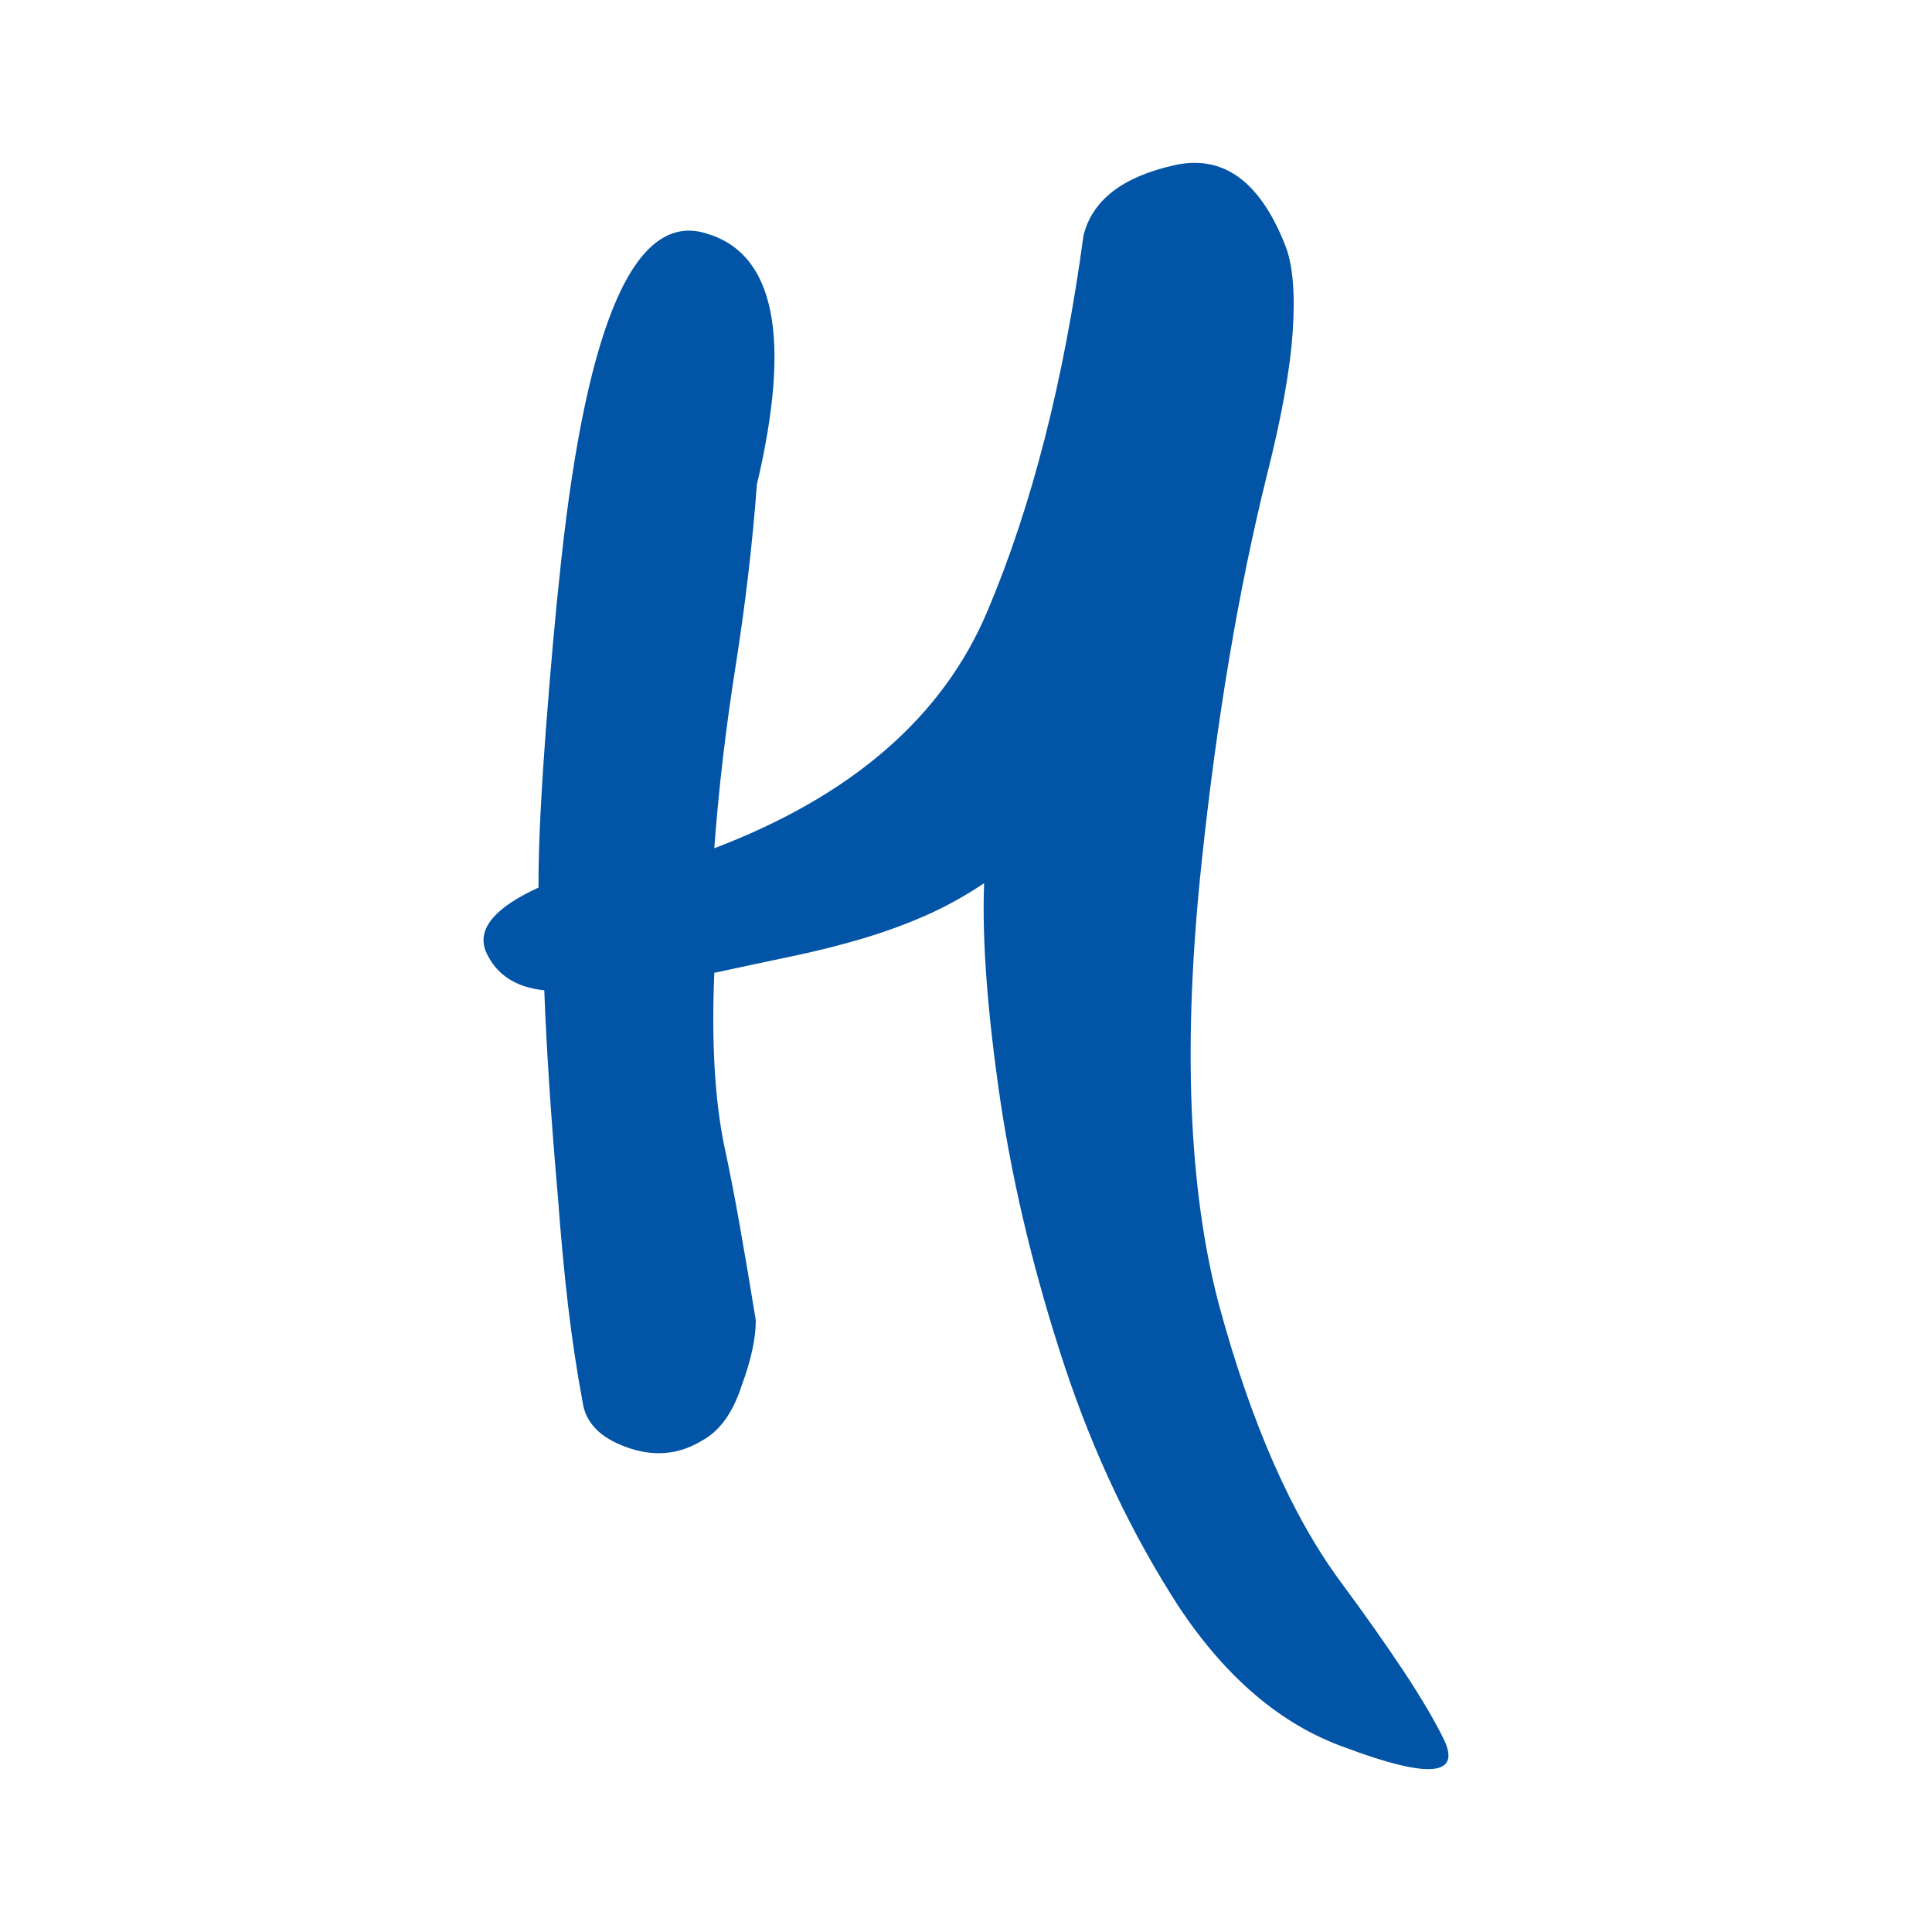
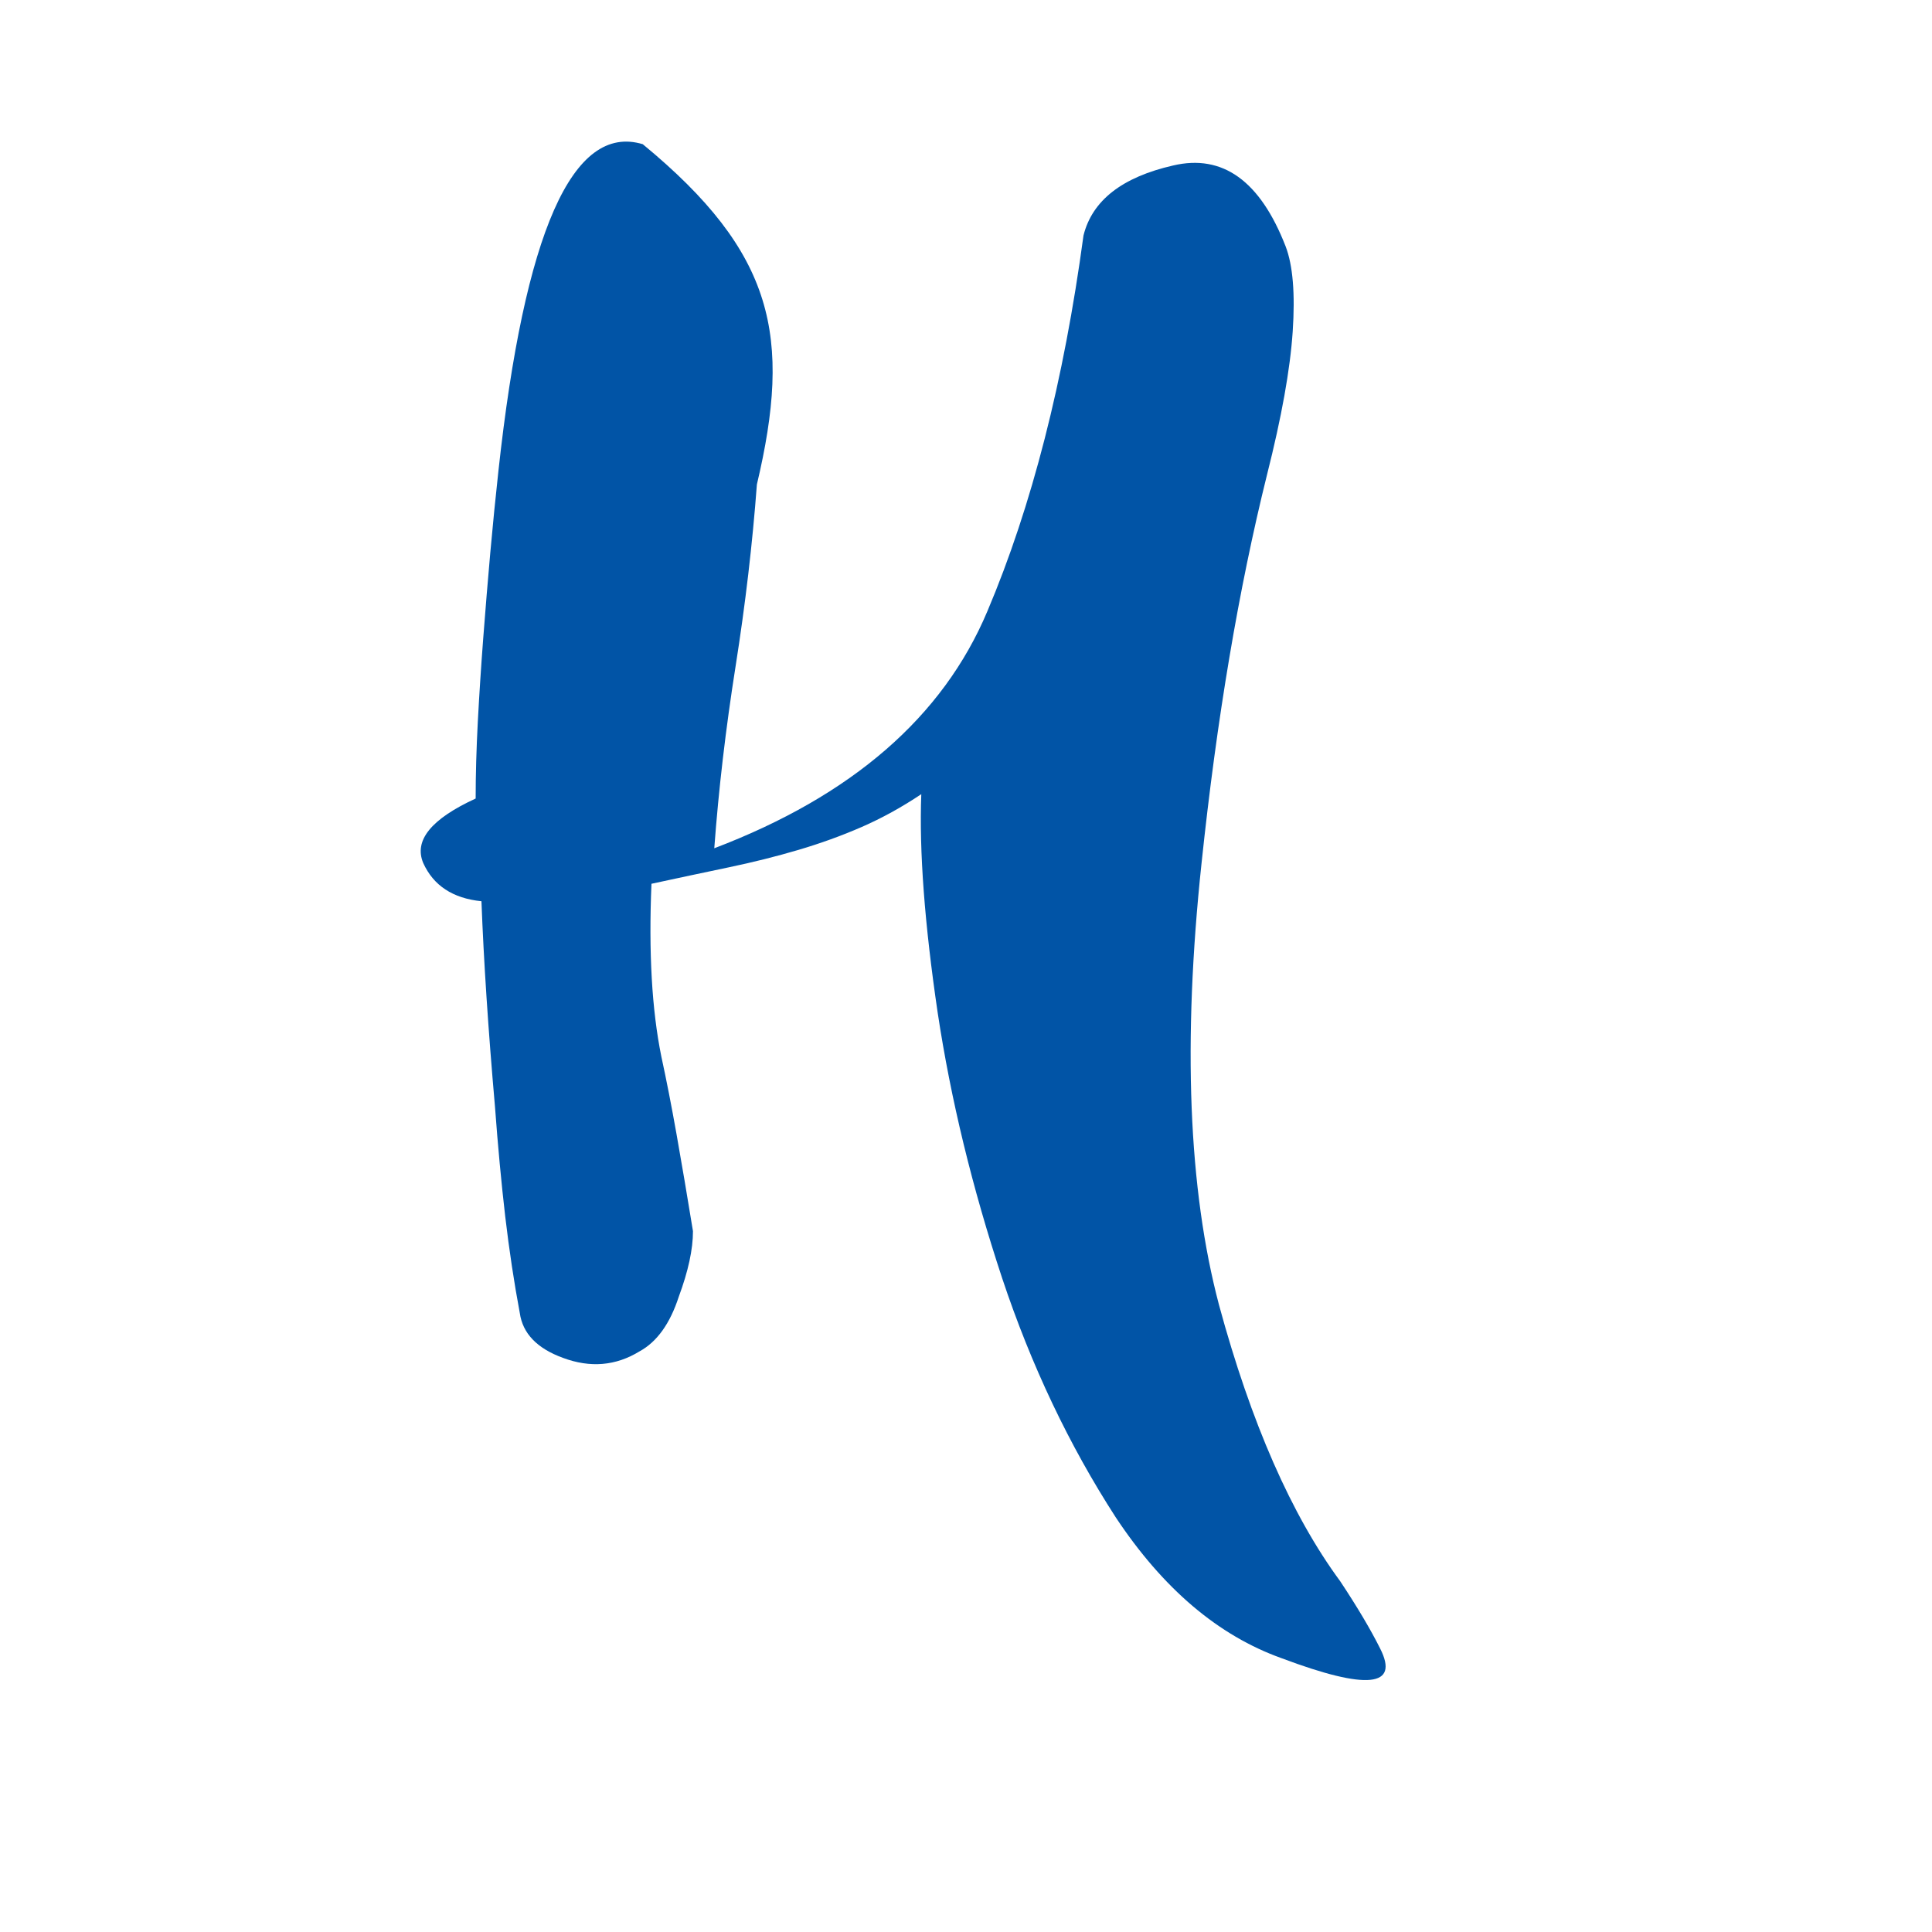
<svg xmlns="http://www.w3.org/2000/svg" version="1.1" id="Слой_1" x="0px" y="0px" viewBox="0 0 1000 1000" style="enable-background:new 0 0 1000 1000;" xml:space="preserve">
  <style type="text/css"> .st0{fill:#0154A6;} </style>
  <g>
-     <path class="st0" d="M391.76,250.78c-2.27,30.53-5.94,61.92-11.03,94.14c-5.09,32.23-8.77,63.61-11.02,94.14 c71.23-27.12,118.36-68.03,141.36-122.69c22.98-54.28,39.56-119.11,49.75-194.52c4.53-18.09,19.98-30.16,46.38-36.19 c25.62-6.03,45.05,7.92,58.23,41.84c3.77,9.81,4.98,24.52,3.67,44.11s-5.75,44.28-13.28,74.06c-14.7,59.19-26.02,126.3-33.92,201.3 c-9.81,92.36-6.8,168.5,9.05,228.44c16.58,61.06,37.5,108.75,62.75,143.05c12.81,17.34,23.66,32.72,32.52,46.09 c8.86,13.36,15.73,24.95,20.64,34.77c10.17,19.97-6.8,21.67-50.89,5.09c-32.8-11.69-61.44-36-85.94-72.95 c-24.12-37.31-43.73-78.58-58.81-123.83c-15.45-46.73-26.58-92.53-33.36-137.39c-6.78-45.98-9.61-83.69-8.48-113.09 c-10.19,6.8-20.45,12.45-30.81,16.97c-10.38,4.53-21.3,8.48-32.8,11.88s-23.56,6.41-36.19,9.05s-25.92,5.47-39.86,8.48 c-1.5,35.44,0.2,65.2,5.09,89.33c2.62,12.06,5.27,25.55,7.91,40.44s5.47,31.56,8.48,50.03c0,9.44-2.45,20.73-7.34,33.92 c-4.53,13.95-11.3,23.38-20.28,28.28c-12.3,7.55-25.52,8.67-39.67,3.39c-13.41-4.89-20.84-12.62-22.34-23.19 c-2.97-15.83-5.48-32.5-7.55-50.03c-2.03-17.53-3.8-36.47-5.3-56.83c-3.5-39.95-5.83-75.39-7-106.3 c-14.81-1.5-24.86-8.11-30.14-19.8c-4.91-11.69,4.14-22.8,27.14-33.36c0-12.44,0.38-25.72,1.12-39.86 c0.75-14.12,1.69-28.55,2.81-43.25s2.34-29.41,3.64-44.11c1.33-14.7,2.72-28.84,4.22-42.41c13.48-123.64,38.38-180,74.7-169.06 C401,130.92,409.86,174.26,391.76,250.78z" />
+     <path class="st0" d="M391.76,250.78c-2.27,30.53-5.94,61.92-11.03,94.14c-5.09,32.23-8.77,63.61-11.02,94.14 c71.23-27.12,118.36-68.03,141.36-122.69c22.98-54.28,39.56-119.11,49.75-194.52c4.53-18.09,19.98-30.16,46.38-36.19 c25.62-6.03,45.05,7.92,58.23,41.84c3.77,9.81,4.98,24.52,3.67,44.11s-5.75,44.28-13.28,74.06c-14.7,59.19-26.02,126.3-33.92,201.3 c-9.81,92.36-6.8,168.5,9.05,228.44c16.58,61.06,37.5,108.75,62.75,143.05c8.86,13.36,15.73,24.95,20.64,34.77c10.17,19.97-6.8,21.67-50.89,5.09c-32.8-11.69-61.44-36-85.94-72.95 c-24.12-37.31-43.73-78.58-58.81-123.83c-15.45-46.73-26.58-92.53-33.36-137.39c-6.78-45.98-9.61-83.69-8.48-113.09 c-10.19,6.8-20.45,12.45-30.81,16.97c-10.38,4.53-21.3,8.48-32.8,11.88s-23.56,6.41-36.19,9.05s-25.92,5.47-39.86,8.48 c-1.5,35.44,0.2,65.2,5.09,89.33c2.62,12.06,5.27,25.55,7.91,40.44s5.47,31.56,8.48,50.03c0,9.44-2.45,20.73-7.34,33.92 c-4.53,13.95-11.3,23.38-20.28,28.28c-12.3,7.55-25.52,8.67-39.67,3.39c-13.41-4.89-20.84-12.62-22.34-23.19 c-2.97-15.83-5.48-32.5-7.55-50.03c-2.03-17.53-3.8-36.47-5.3-56.83c-3.5-39.95-5.83-75.39-7-106.3 c-14.81-1.5-24.86-8.11-30.14-19.8c-4.91-11.69,4.14-22.8,27.14-33.36c0-12.44,0.38-25.72,1.12-39.86 c0.75-14.12,1.69-28.55,2.81-43.25s2.34-29.41,3.64-44.11c1.33-14.7,2.72-28.84,4.22-42.41c13.48-123.64,38.38-180,74.7-169.06 C401,130.92,409.86,174.26,391.76,250.78z" />
  </g>
</svg>